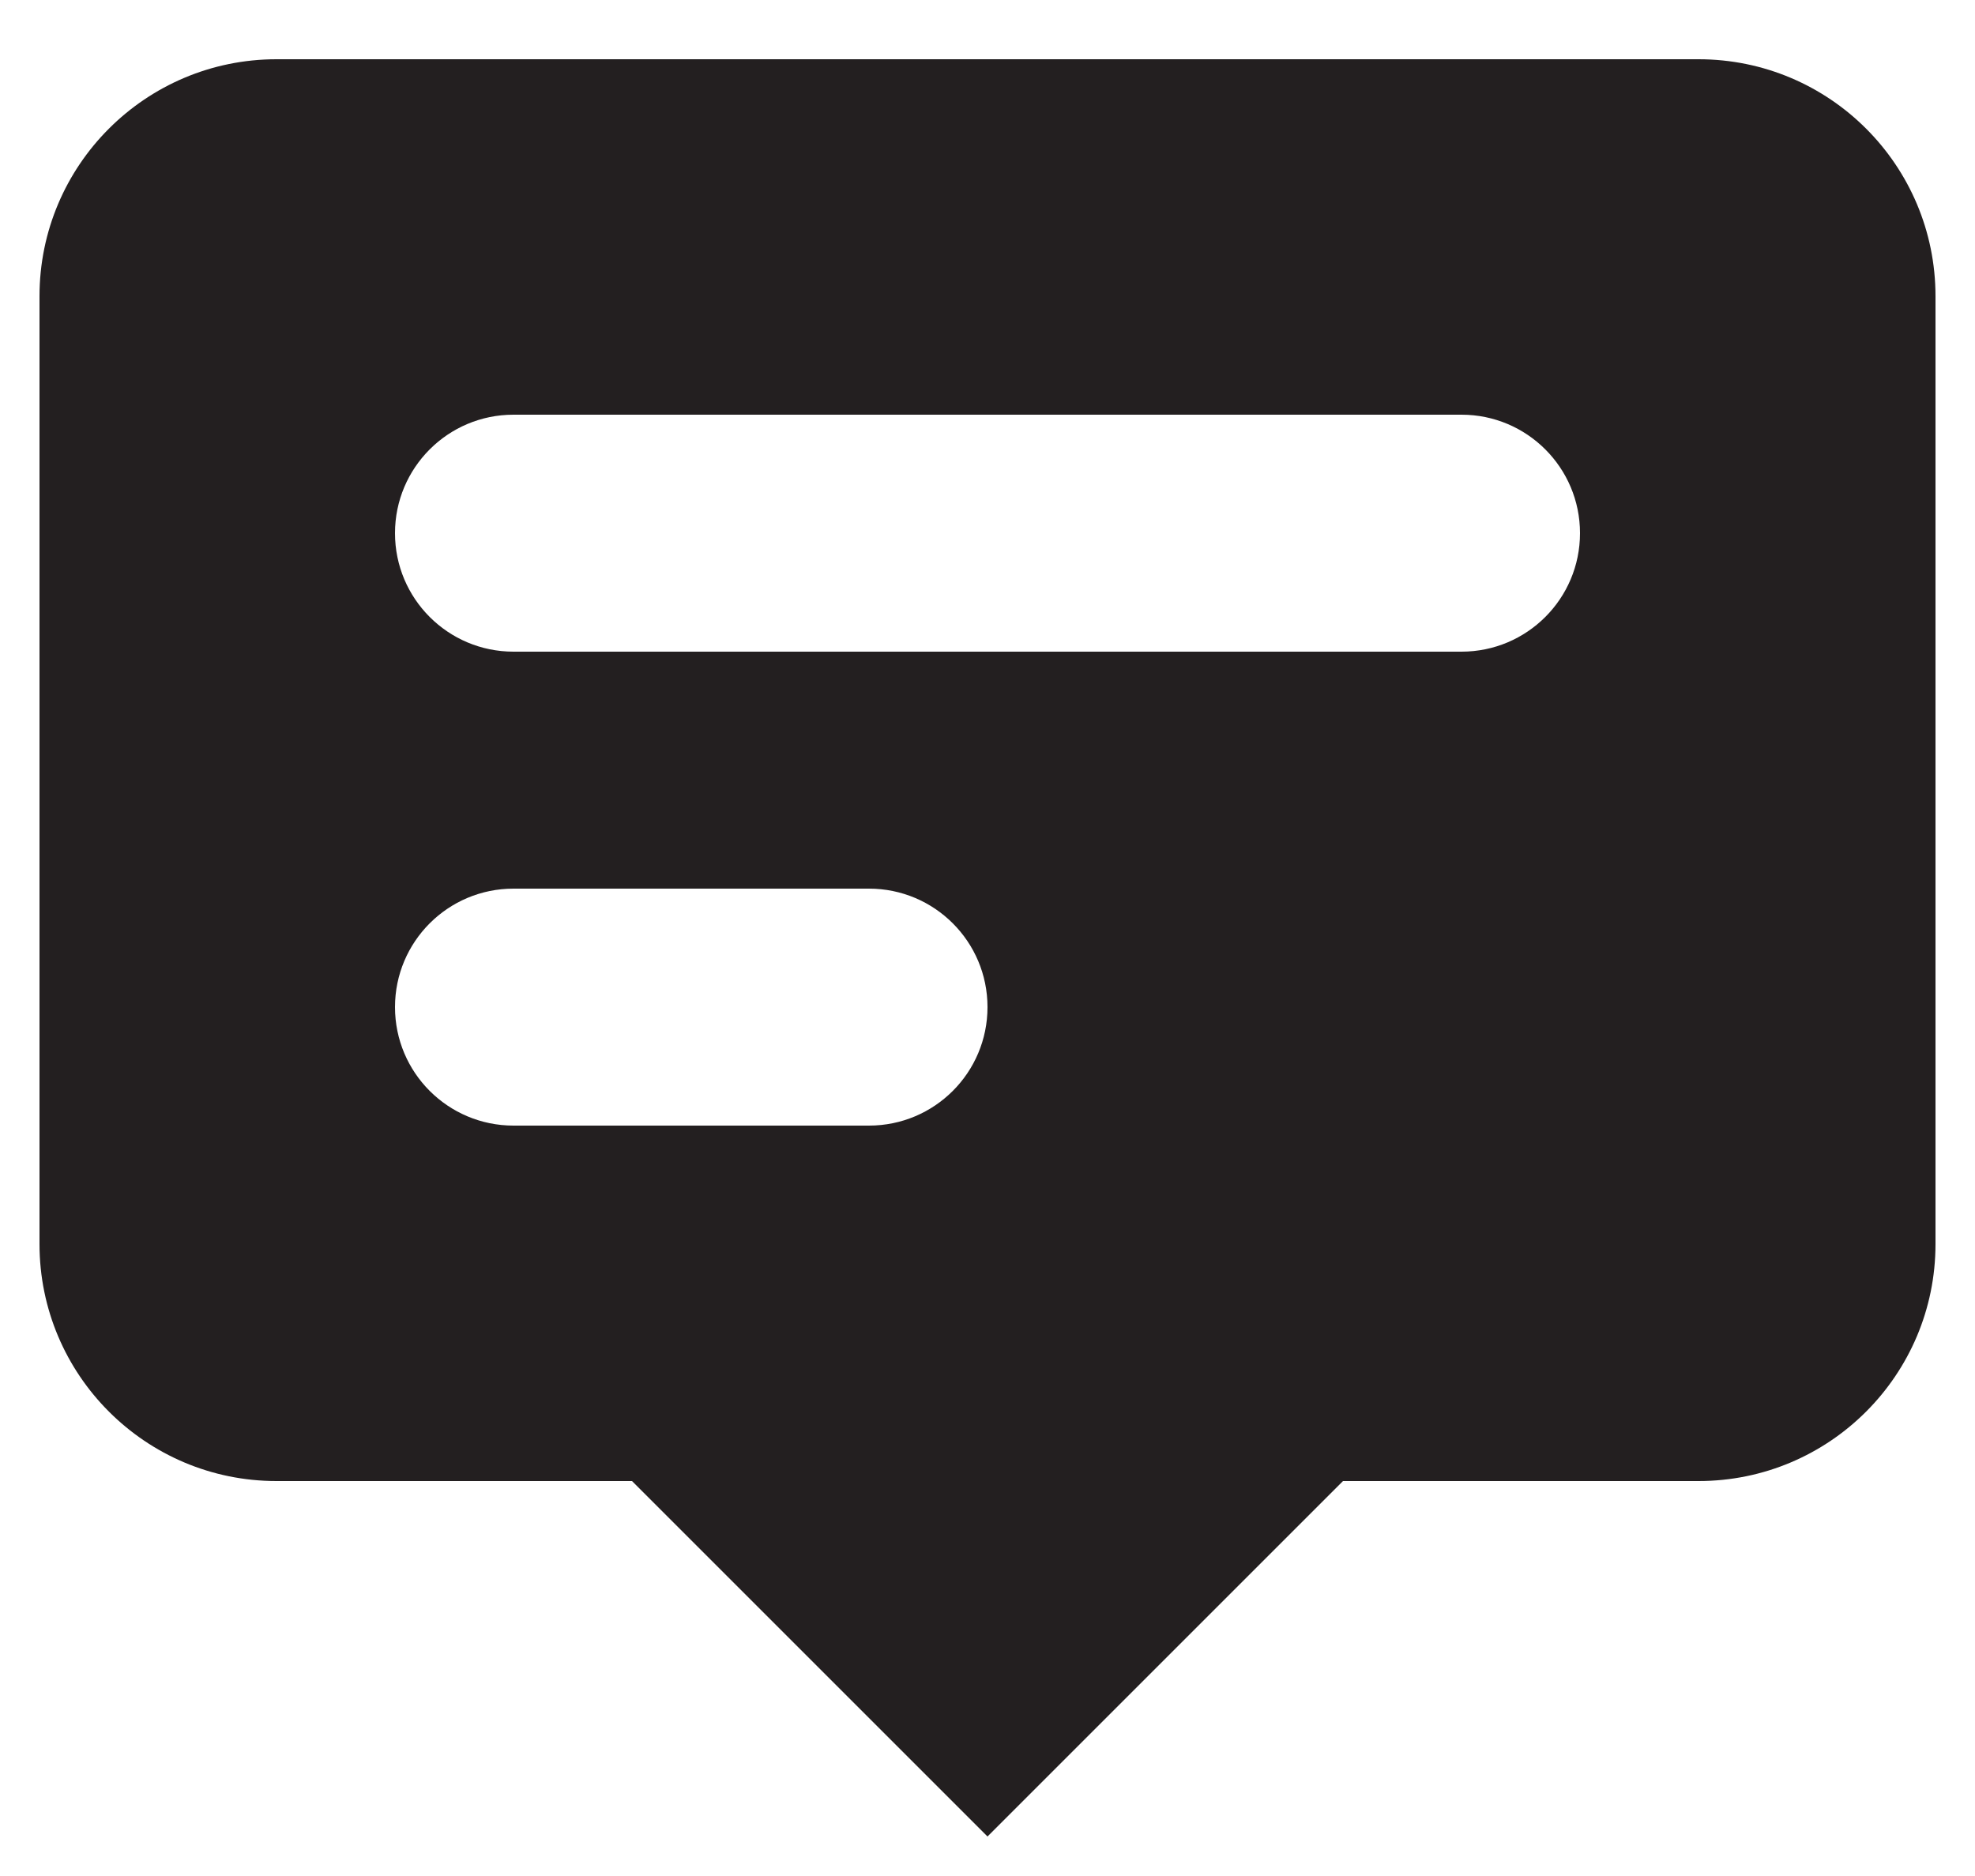
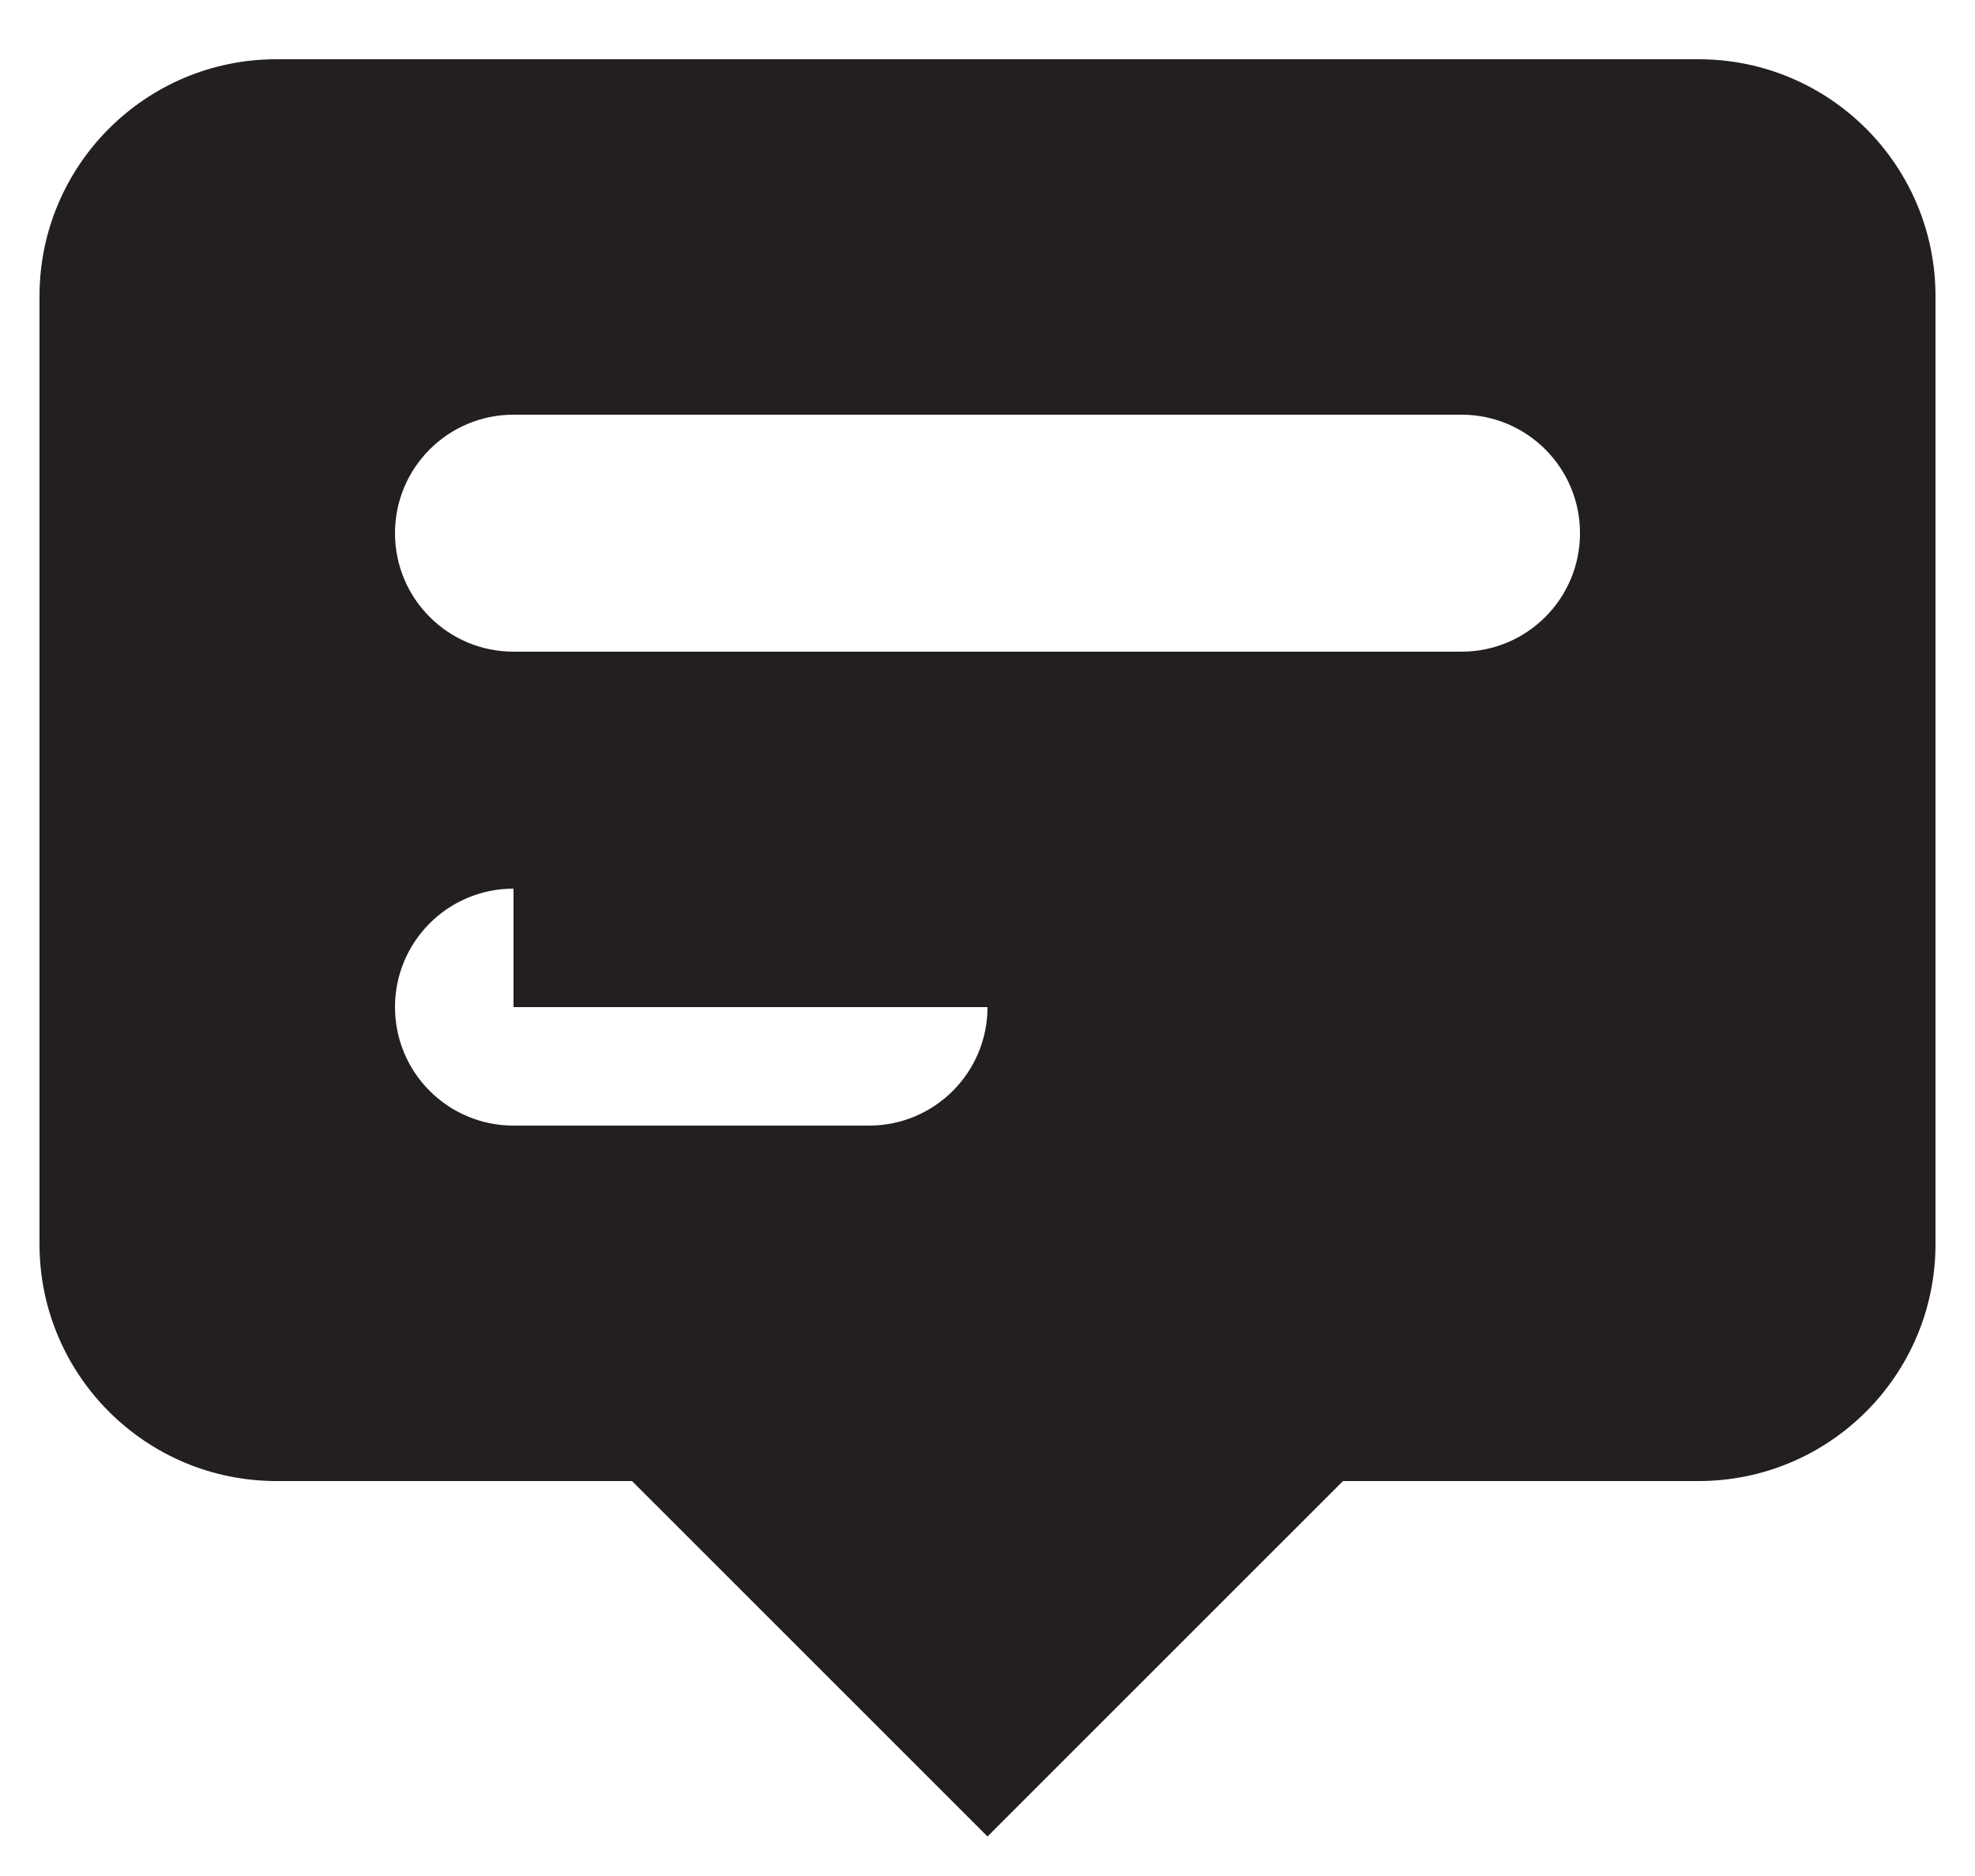
<svg xmlns="http://www.w3.org/2000/svg" width="20" height="19" viewBox="0 0 20 19" fill="none">
-   <path fill-rule="evenodd" clip-rule="evenodd" d="M19.6 12.6V3C19.6 1.674 18.526 0.6 17.2 0.6H2.8C1.475 0.6 0.4 1.674 0.4 3V12.6C0.4 13.925 1.475 15 2.8 15H6.4L10 18.6L13.6 15H17.2C18.526 15 19.6 13.925 19.6 12.6ZM4 5.4C4 4.737 4.537 4.2 5.2 4.2H14.8C15.463 4.2 16 4.737 16 5.4C16 6.063 15.463 6.6 14.8 6.6H5.2C4.537 6.6 4 6.063 4 5.4ZM5.2 9C4.537 9 4 9.537 4 10.2C4 10.863 4.537 11.4 5.2 11.4H8.8C9.463 11.4 10 10.863 10 10.2C10 9.537 9.463 9 8.8 9H5.2Z" fill="#231F20" />
+   <path fill-rule="evenodd" clip-rule="evenodd" d="M19.6 12.6V3C19.6 1.674 18.526 0.6 17.2 0.6H2.8C1.475 0.6 0.4 1.674 0.4 3V12.6C0.4 13.925 1.475 15 2.8 15H6.4L10 18.6L13.6 15H17.2C18.526 15 19.6 13.925 19.6 12.6ZM4 5.4C4 4.737 4.537 4.2 5.2 4.2H14.8C15.463 4.2 16 4.737 16 5.4C16 6.063 15.463 6.6 14.8 6.6H5.2C4.537 6.6 4 6.063 4 5.4ZM5.2 9C4.537 9 4 9.537 4 10.2C4 10.863 4.537 11.4 5.2 11.4H8.8C9.463 11.4 10 10.863 10 10.2H5.2Z" fill="#231F20" />
</svg>